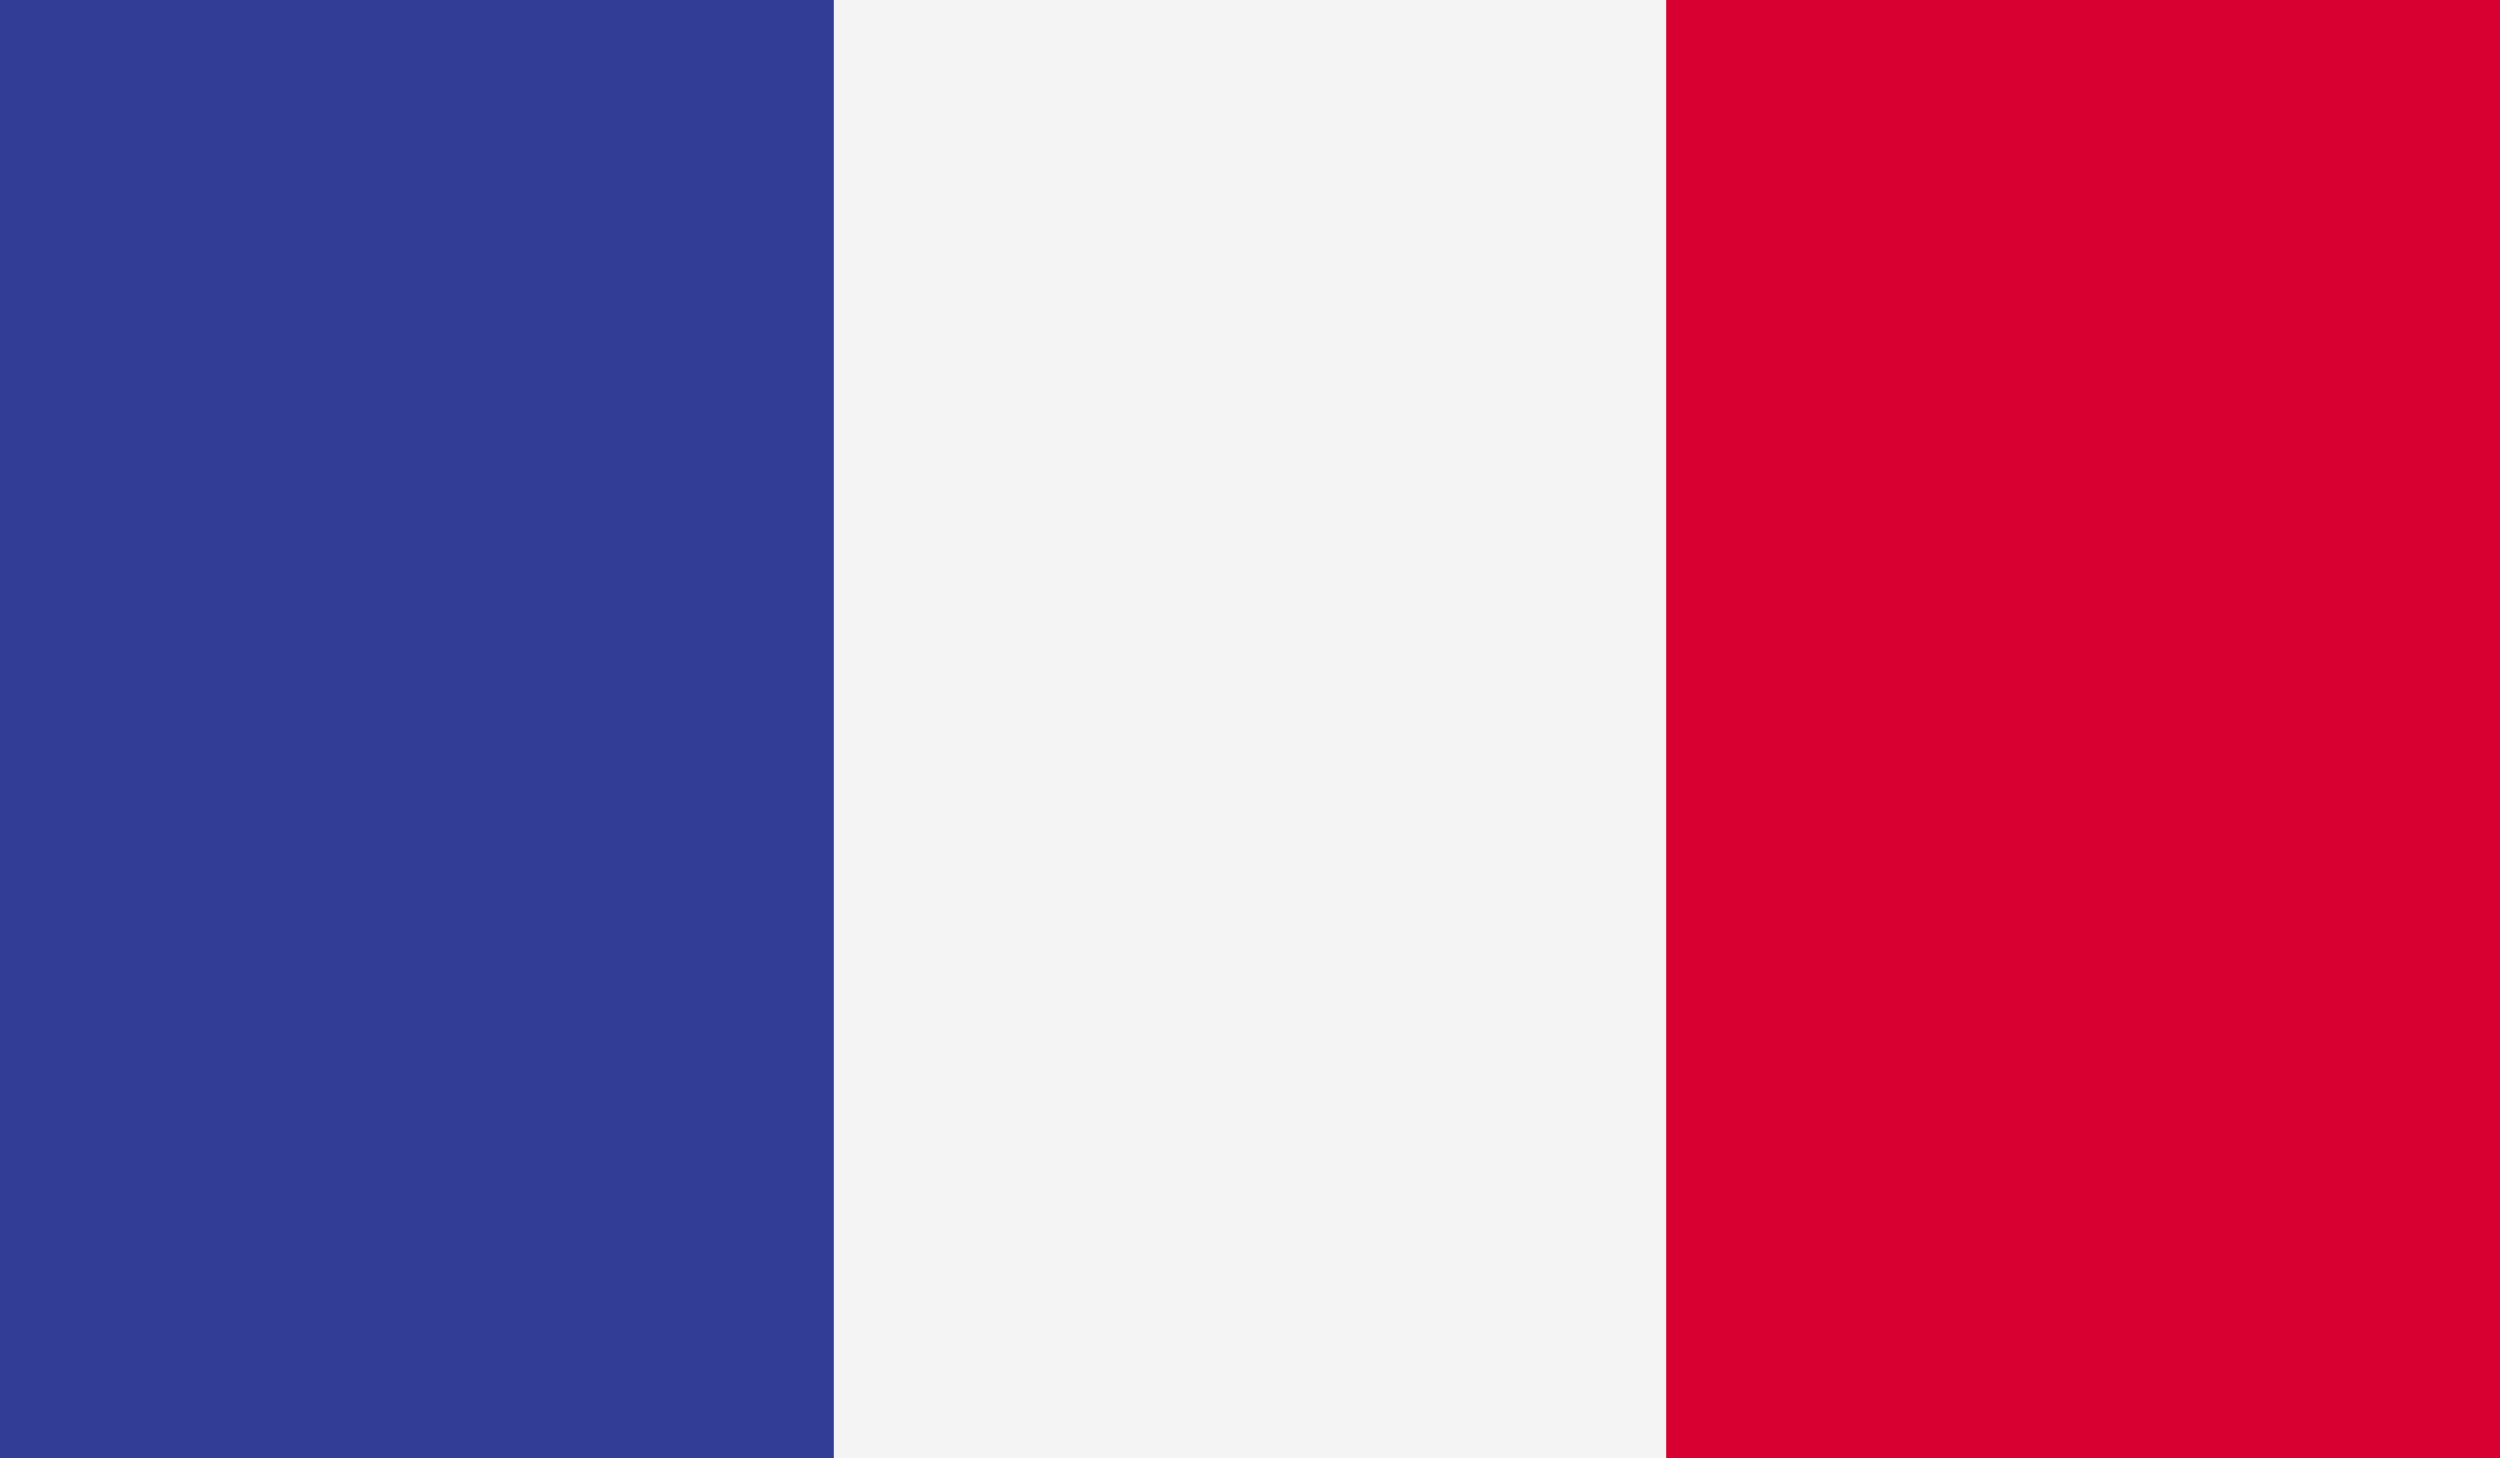
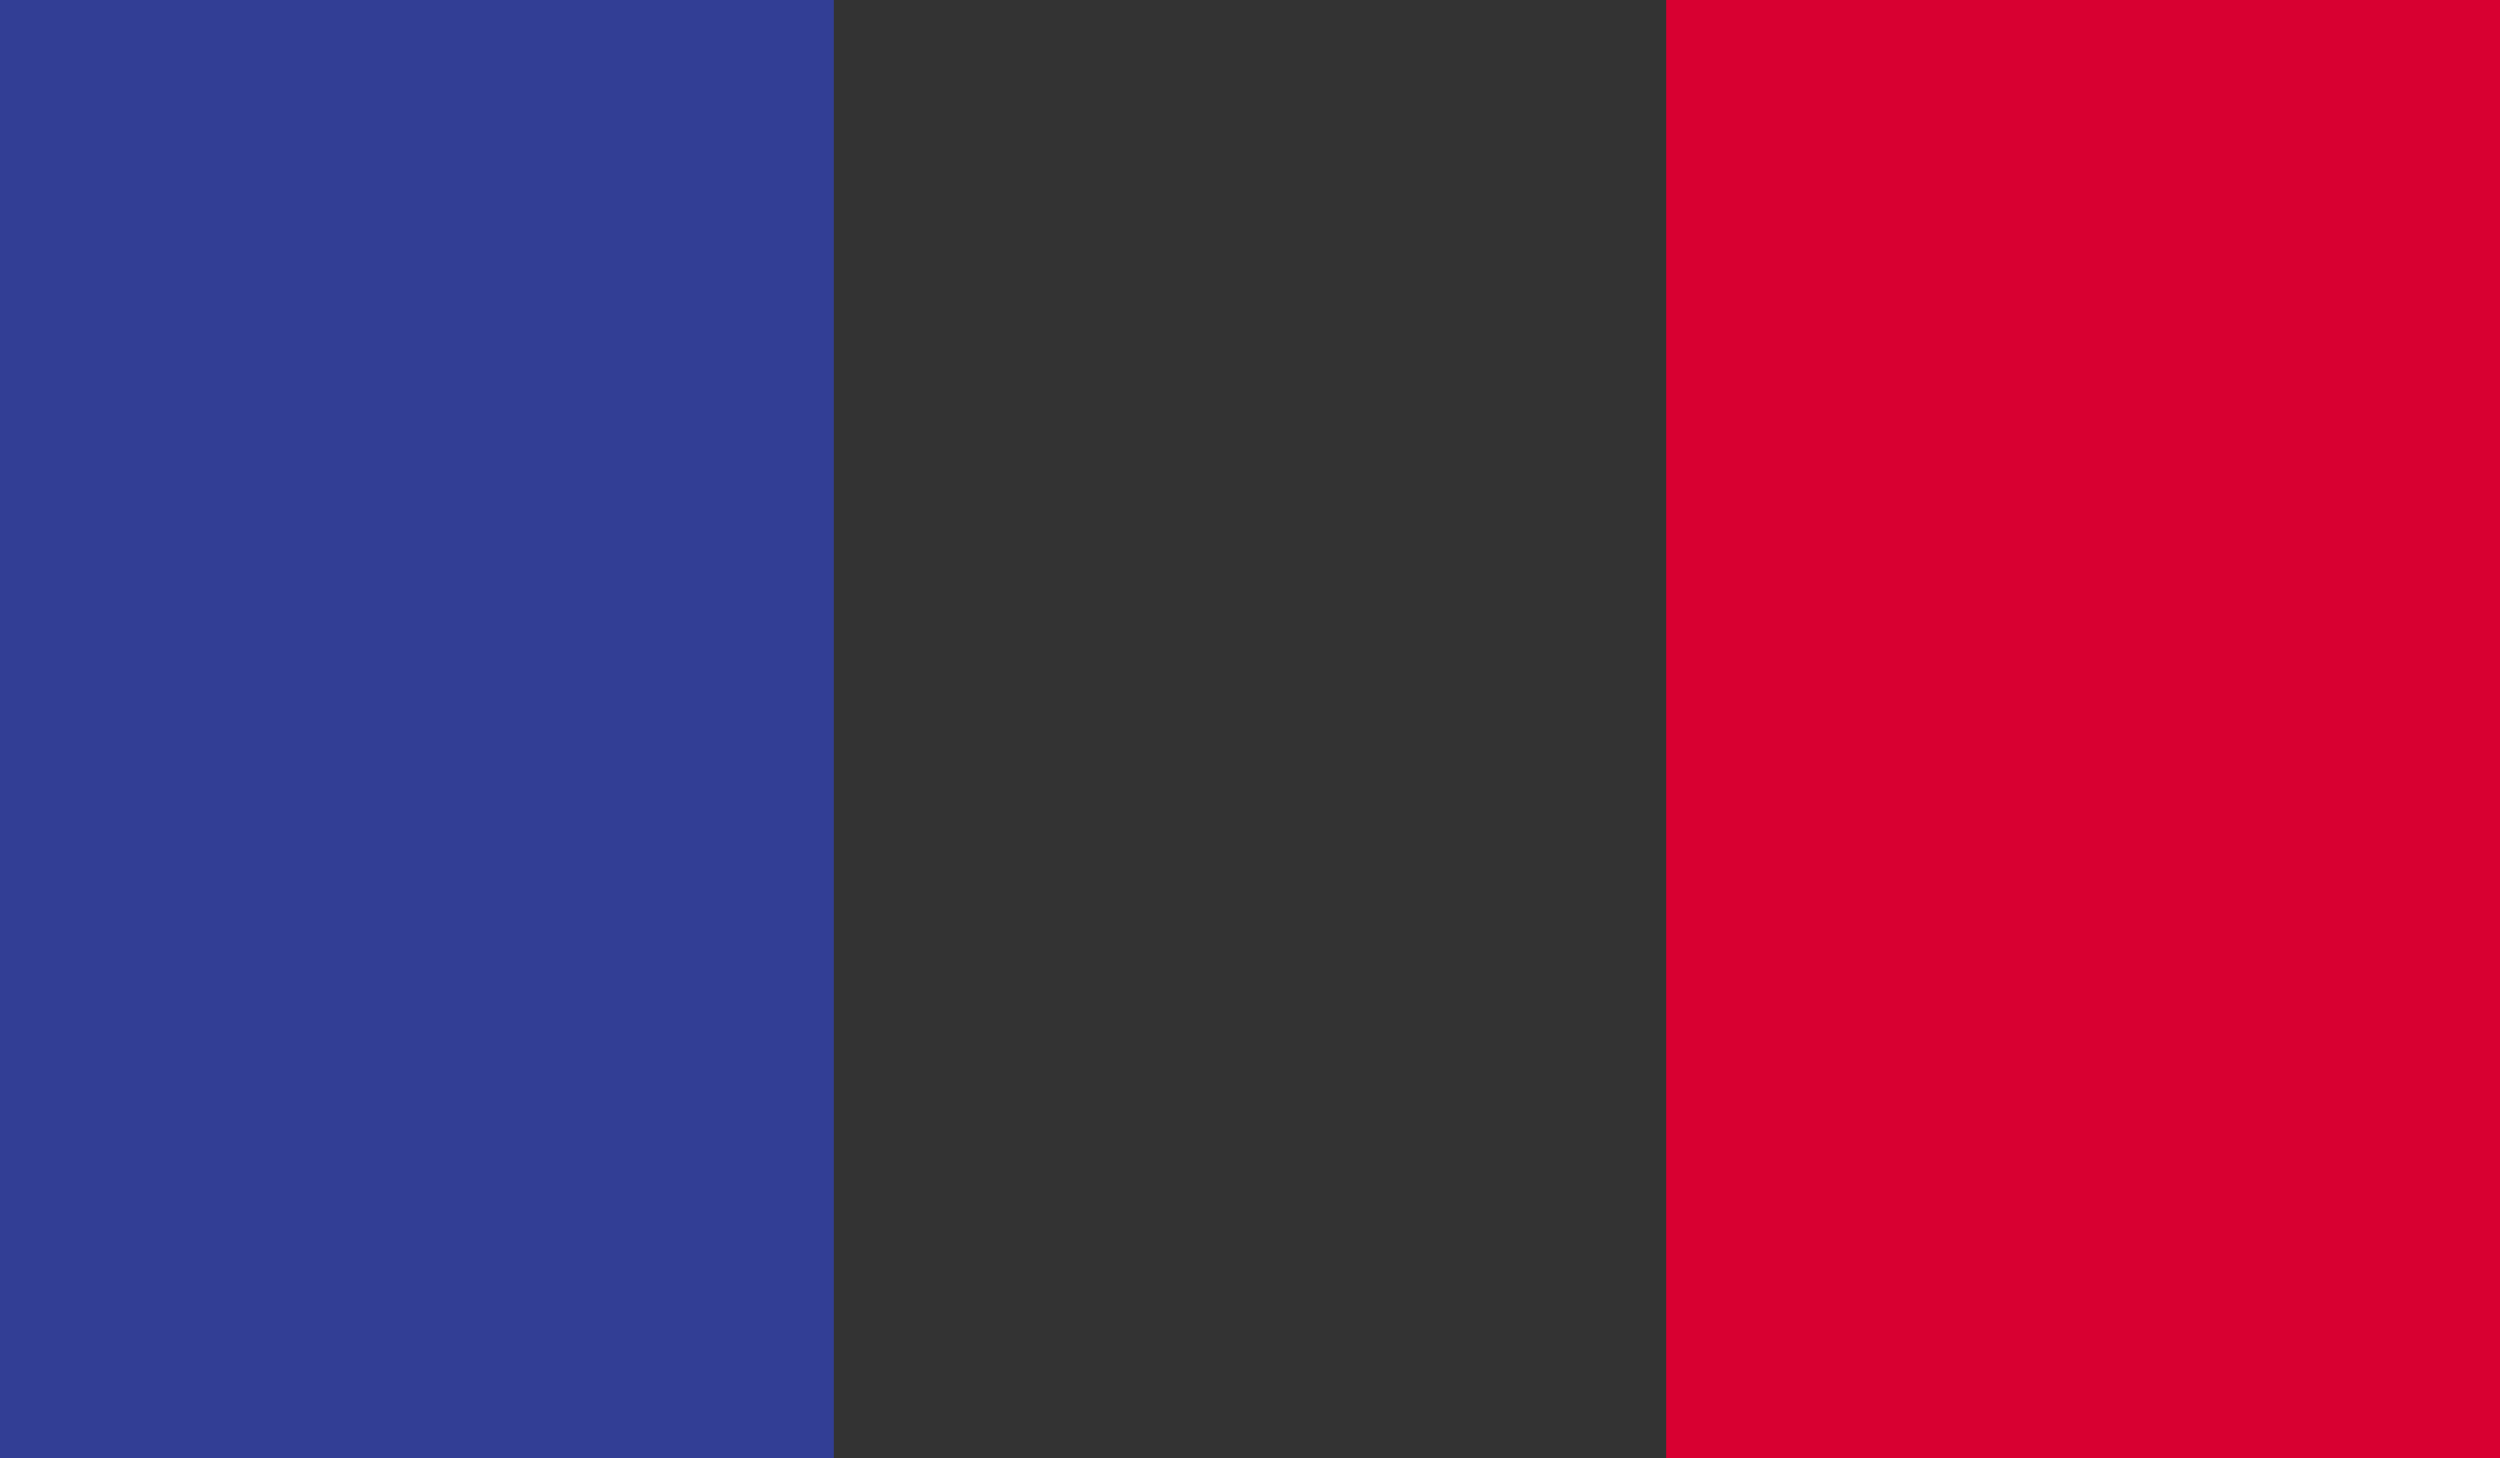
<svg xmlns="http://www.w3.org/2000/svg" viewBox="0 0 18.02 10.51">
  <rect x="0" y="0" width="18.02" height="10.51" fill="#333333" stroke="none" />
  <clipPath id="a">
    <path d="m0 0h18.02v10.51h-18.02z" />
  </clipPath>
  <g clip-path="url(#a)">
    <path d="m0 0h6.01v10.51h-6.01z" fill="#323e95" />
-     <path d="m6.01 0h6.01v10.51h-6.01z" fill="#f4f4f4" />
    <path d="m12.01 0h6.01v10.51h-6.01z" fill="#d80031" />
  </g>
</svg>